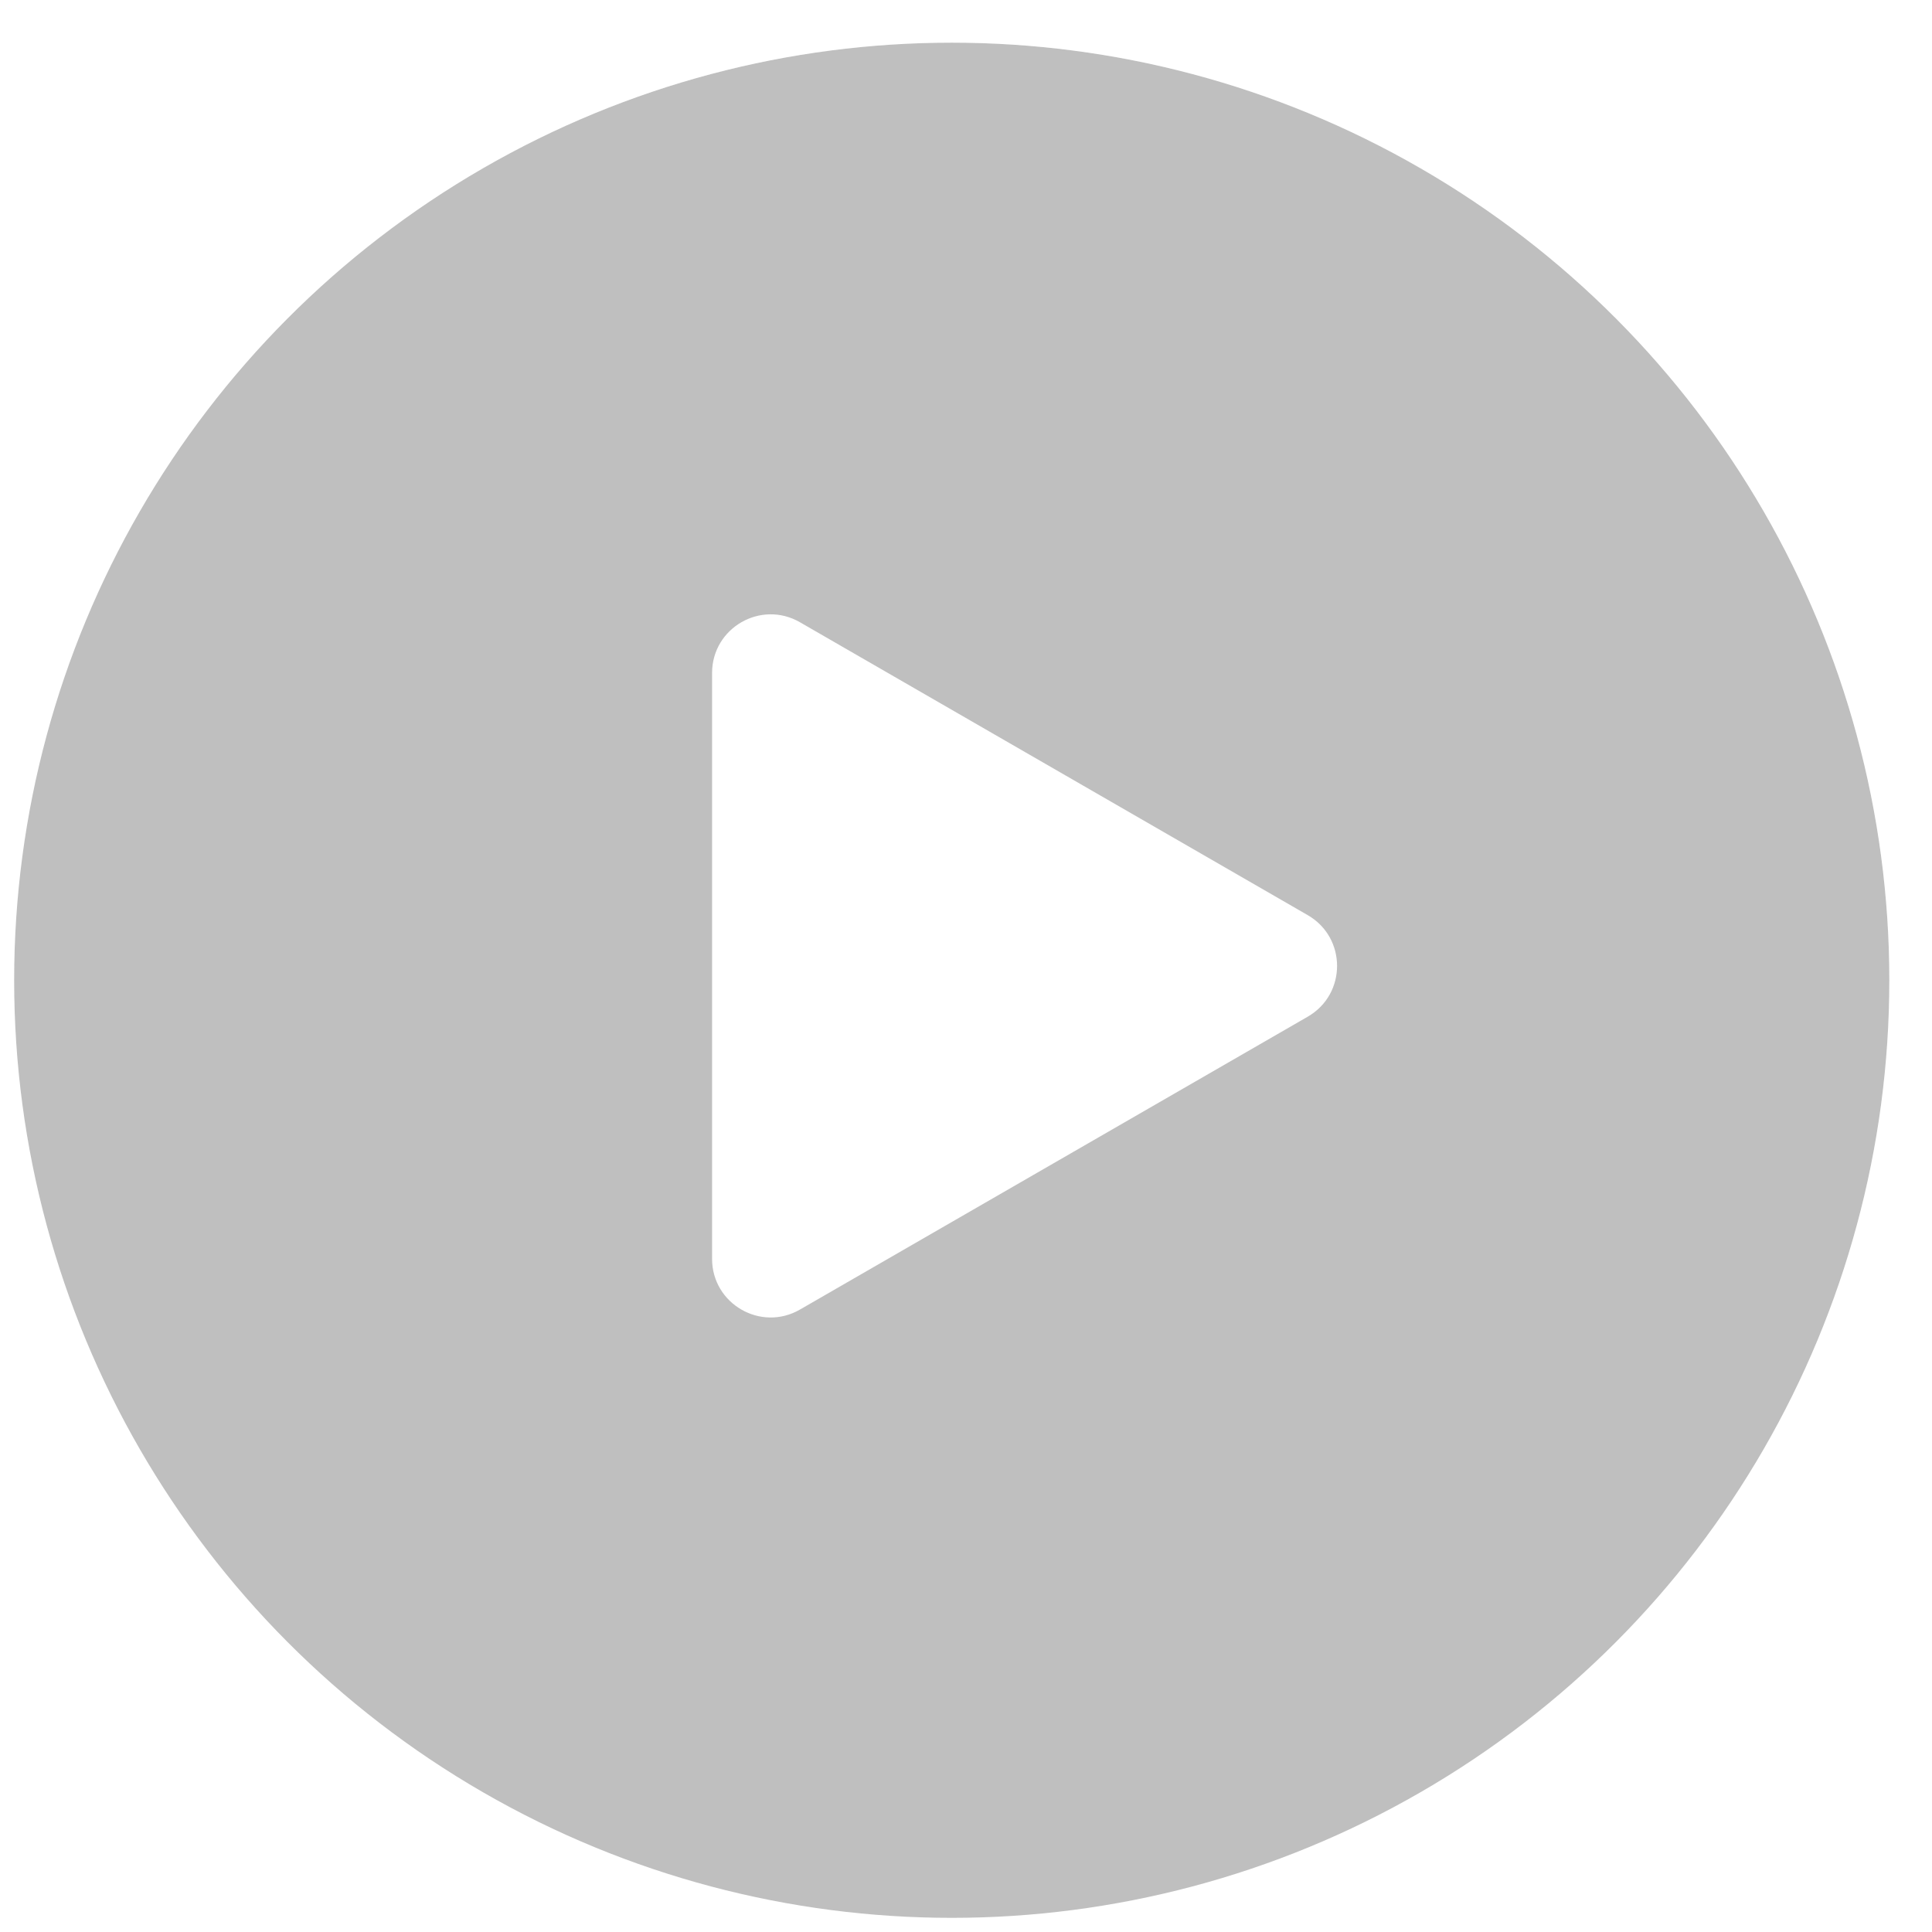
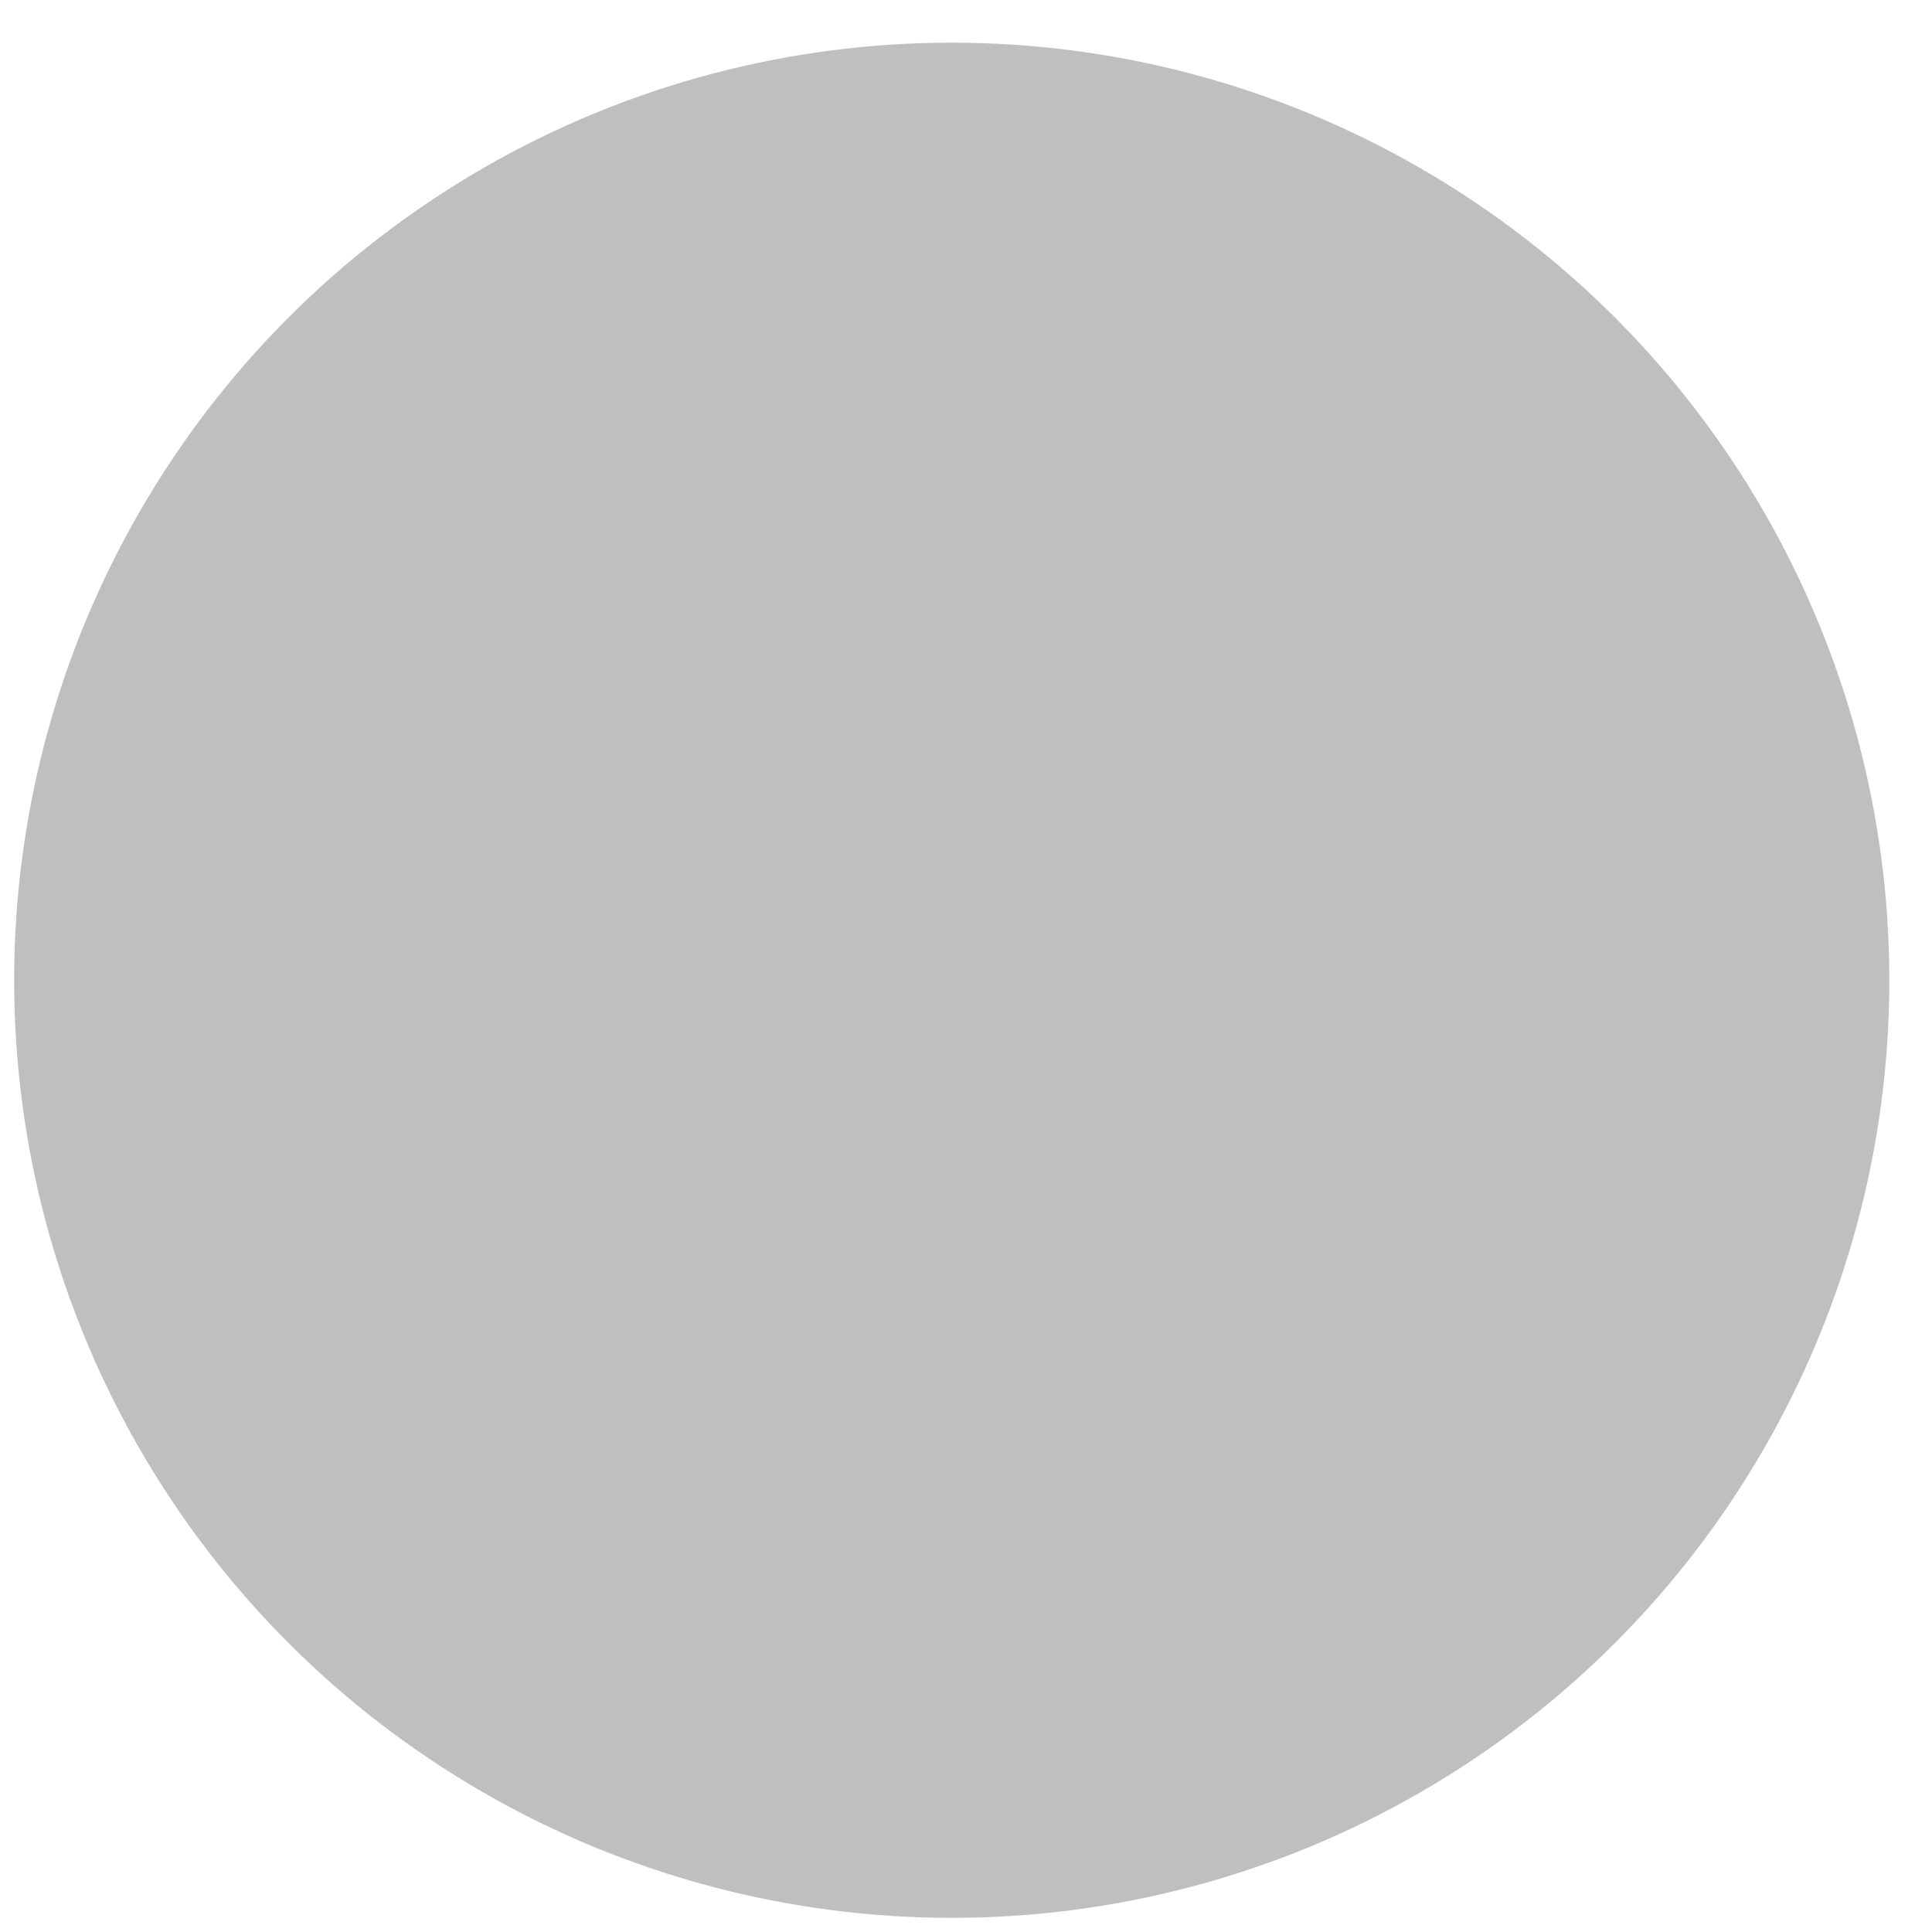
<svg xmlns="http://www.w3.org/2000/svg" width="136" height="136" viewBox="0 0 136 136" fill="none">
  <g filter="url(#filter0_bi_215_283)">
    <circle cx="68" cy="68" r="66" fill="black" fill-opacity="0.25" />
-     <circle cx="68" cy="68" r="66.688" stroke="url(#paint0_linear_215_283)" stroke-opacity="0.2" stroke-width="1.375" />
  </g>
-   <path fill-rule="evenodd" clip-rule="evenodd" d="M92.057 71.567C94.809 69.98 94.809 66.008 92.057 64.421L56.311 43.802C53.561 42.216 50.125 44.201 50.125 47.376L50.125 88.612C50.125 91.787 53.561 93.772 56.311 92.185L92.057 71.567Z" fill="white" />
  <defs>
    <filter id="filter0_bi_215_283" x="-26.875" y="-26.875" width="189.75" height="189.75" filterUnits="userSpaceOnUse" color-interpolation-filters="sRGB">
      <feFlood flood-opacity="0" result="BackgroundImageFix" />
      <feGaussianBlur in="BackgroundImageFix" stdDeviation="13.75" />
      <feComposite in2="SourceAlpha" operator="in" result="effect1_backgroundBlur_215_283" />
      <feBlend mode="normal" in="SourceGraphic" in2="effect1_backgroundBlur_215_283" result="shape" />
      <feColorMatrix in="SourceAlpha" type="matrix" values="0 0 0 0 0 0 0 0 0 0 0 0 0 0 0 0 0 0 127 0" result="hardAlpha" />
      <feMorphology radius="2.008" operator="dilate" in="SourceAlpha" result="effect2_innerShadow_215_283" />
      <feOffset dx="-1.004" dy="1.004" />
      <feGaussianBlur stdDeviation="0.502" />
      <feComposite in2="hardAlpha" operator="arithmetic" k2="-1" k3="1" />
      <feColorMatrix type="matrix" values="0 0 0 0 1 0 0 0 0 1 0 0 0 0 1 0 0 0 0.35 0" />
      <feBlend mode="normal" in2="shape" result="effect2_innerShadow_215_283" />
    </filter>
    <linearGradient id="paint0_linear_215_283" x1="118.565" y1="11.048" x2="68" y2="134" gradientUnits="userSpaceOnUse">
      <stop stop-color="white" />
      <stop offset="1" stop-color="white" stop-opacity="0" />
    </linearGradient>
  </defs>
</svg>